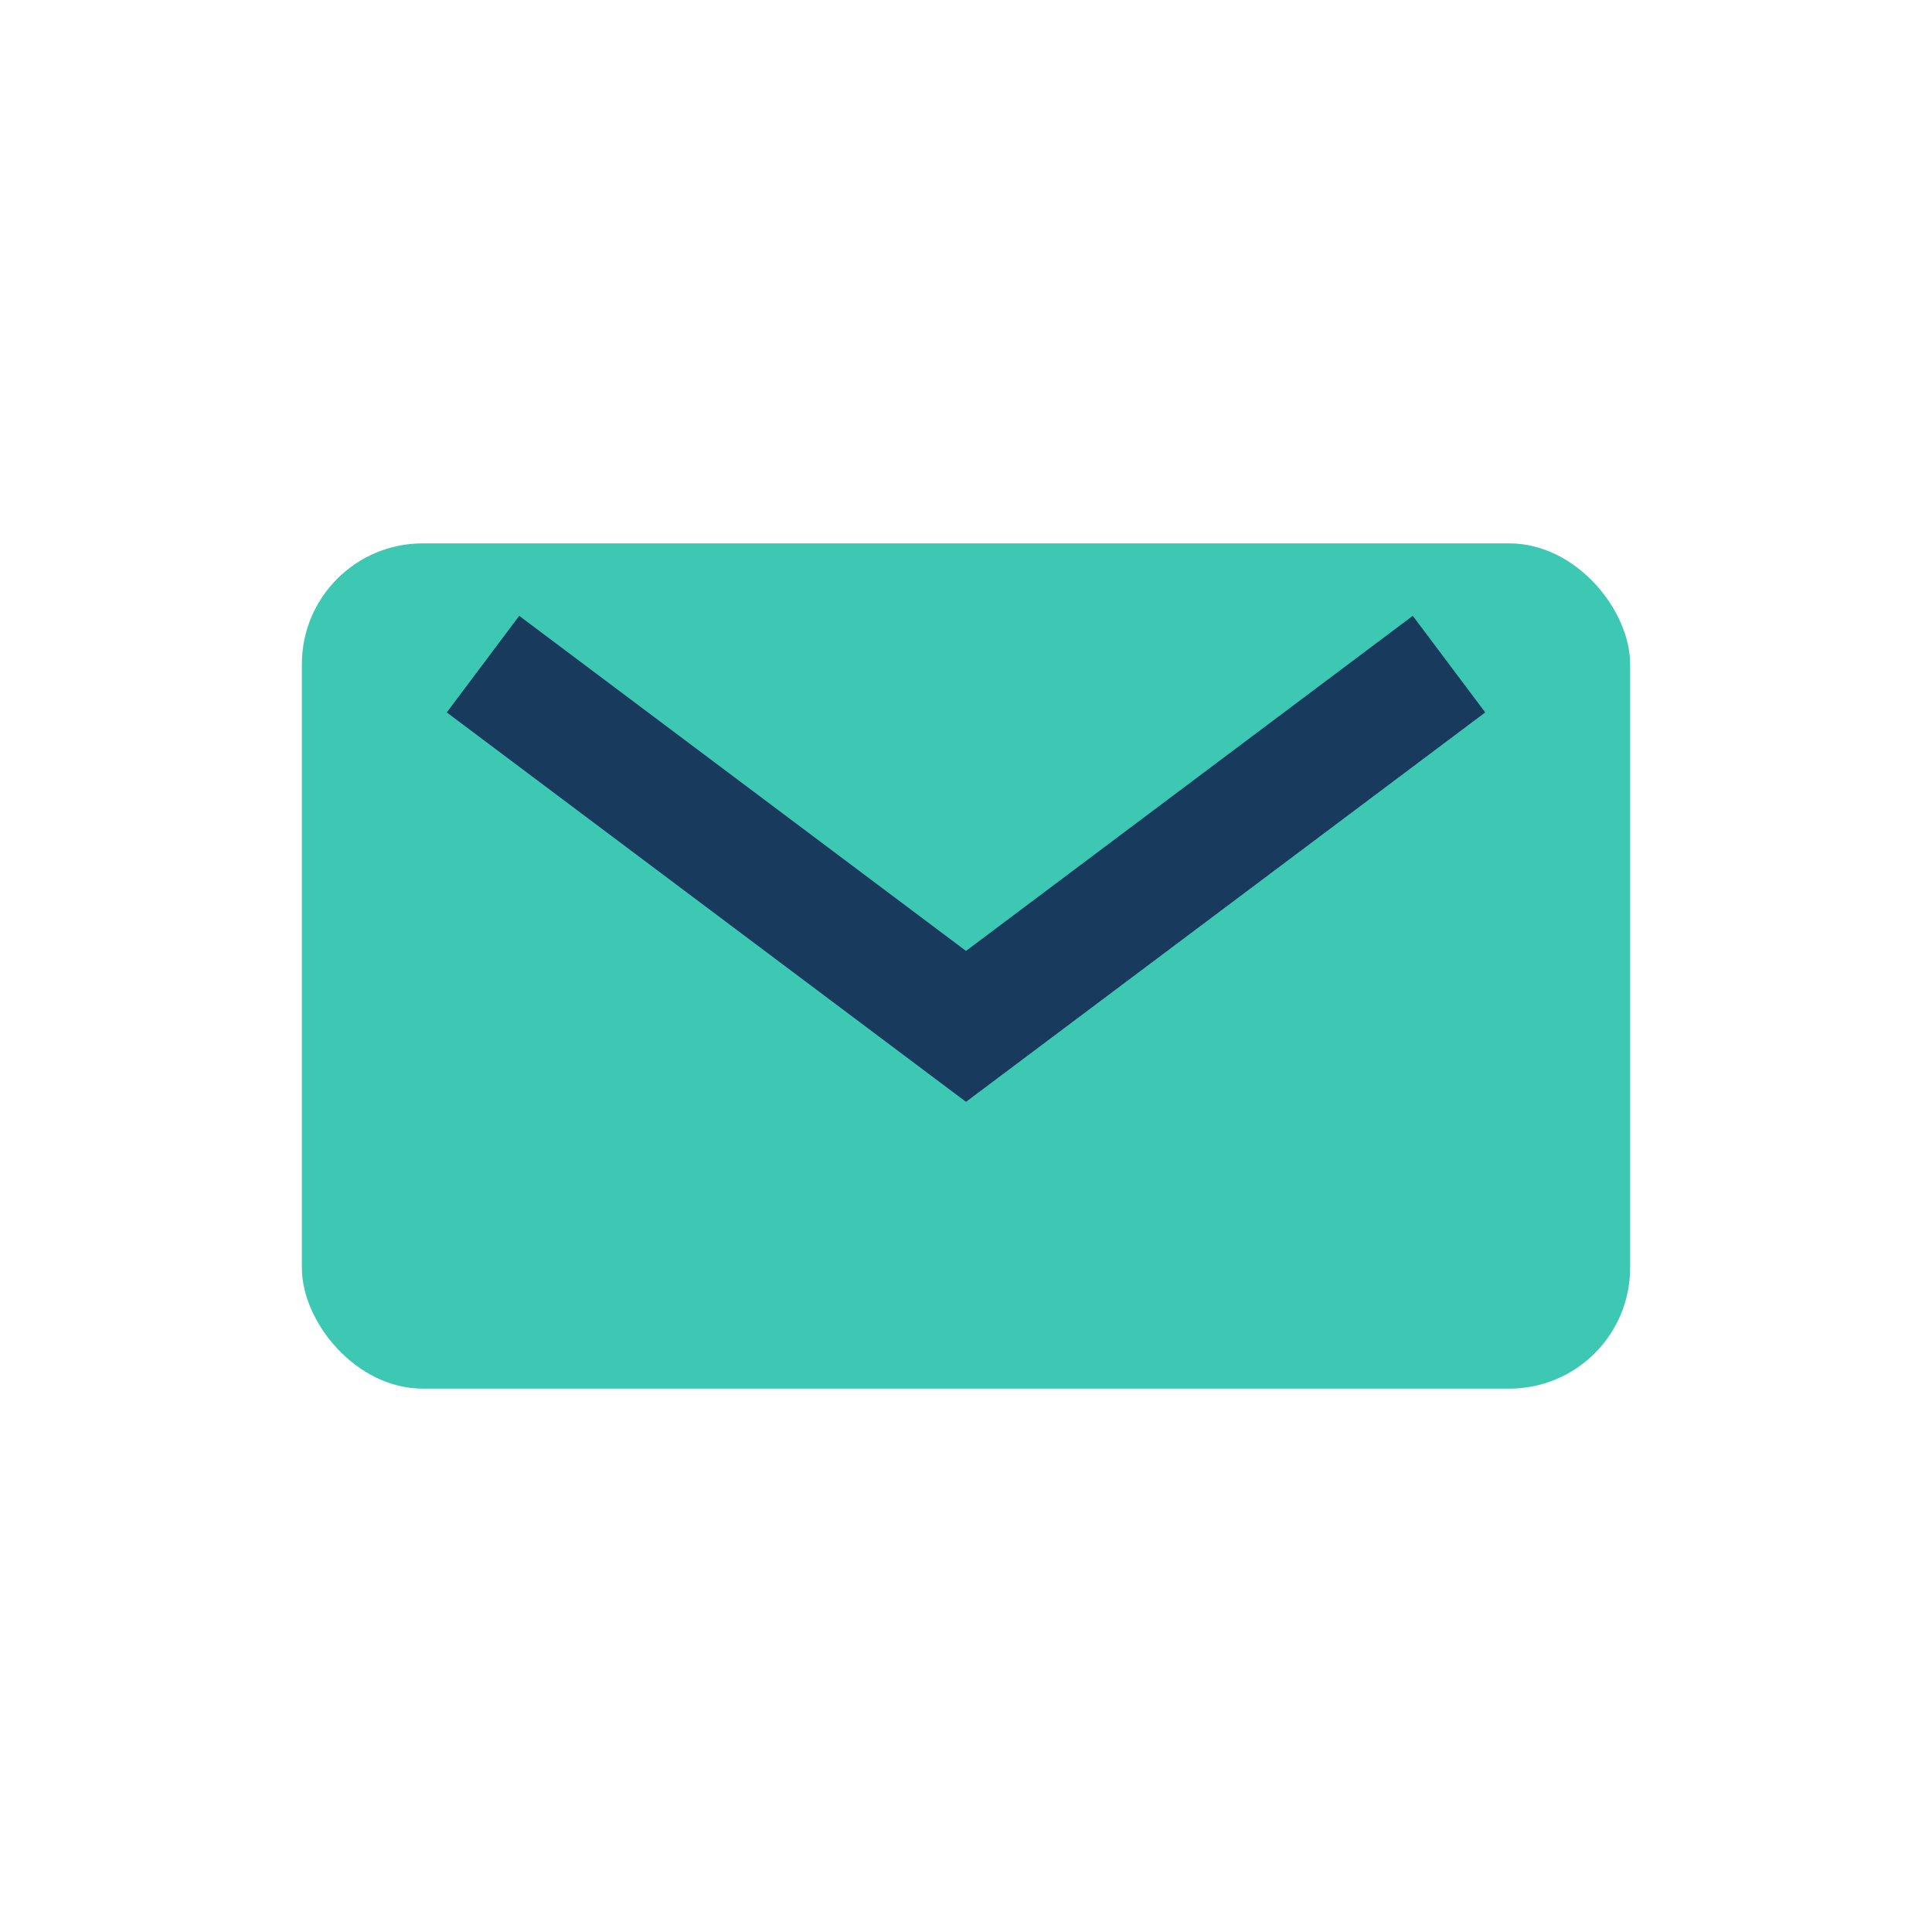
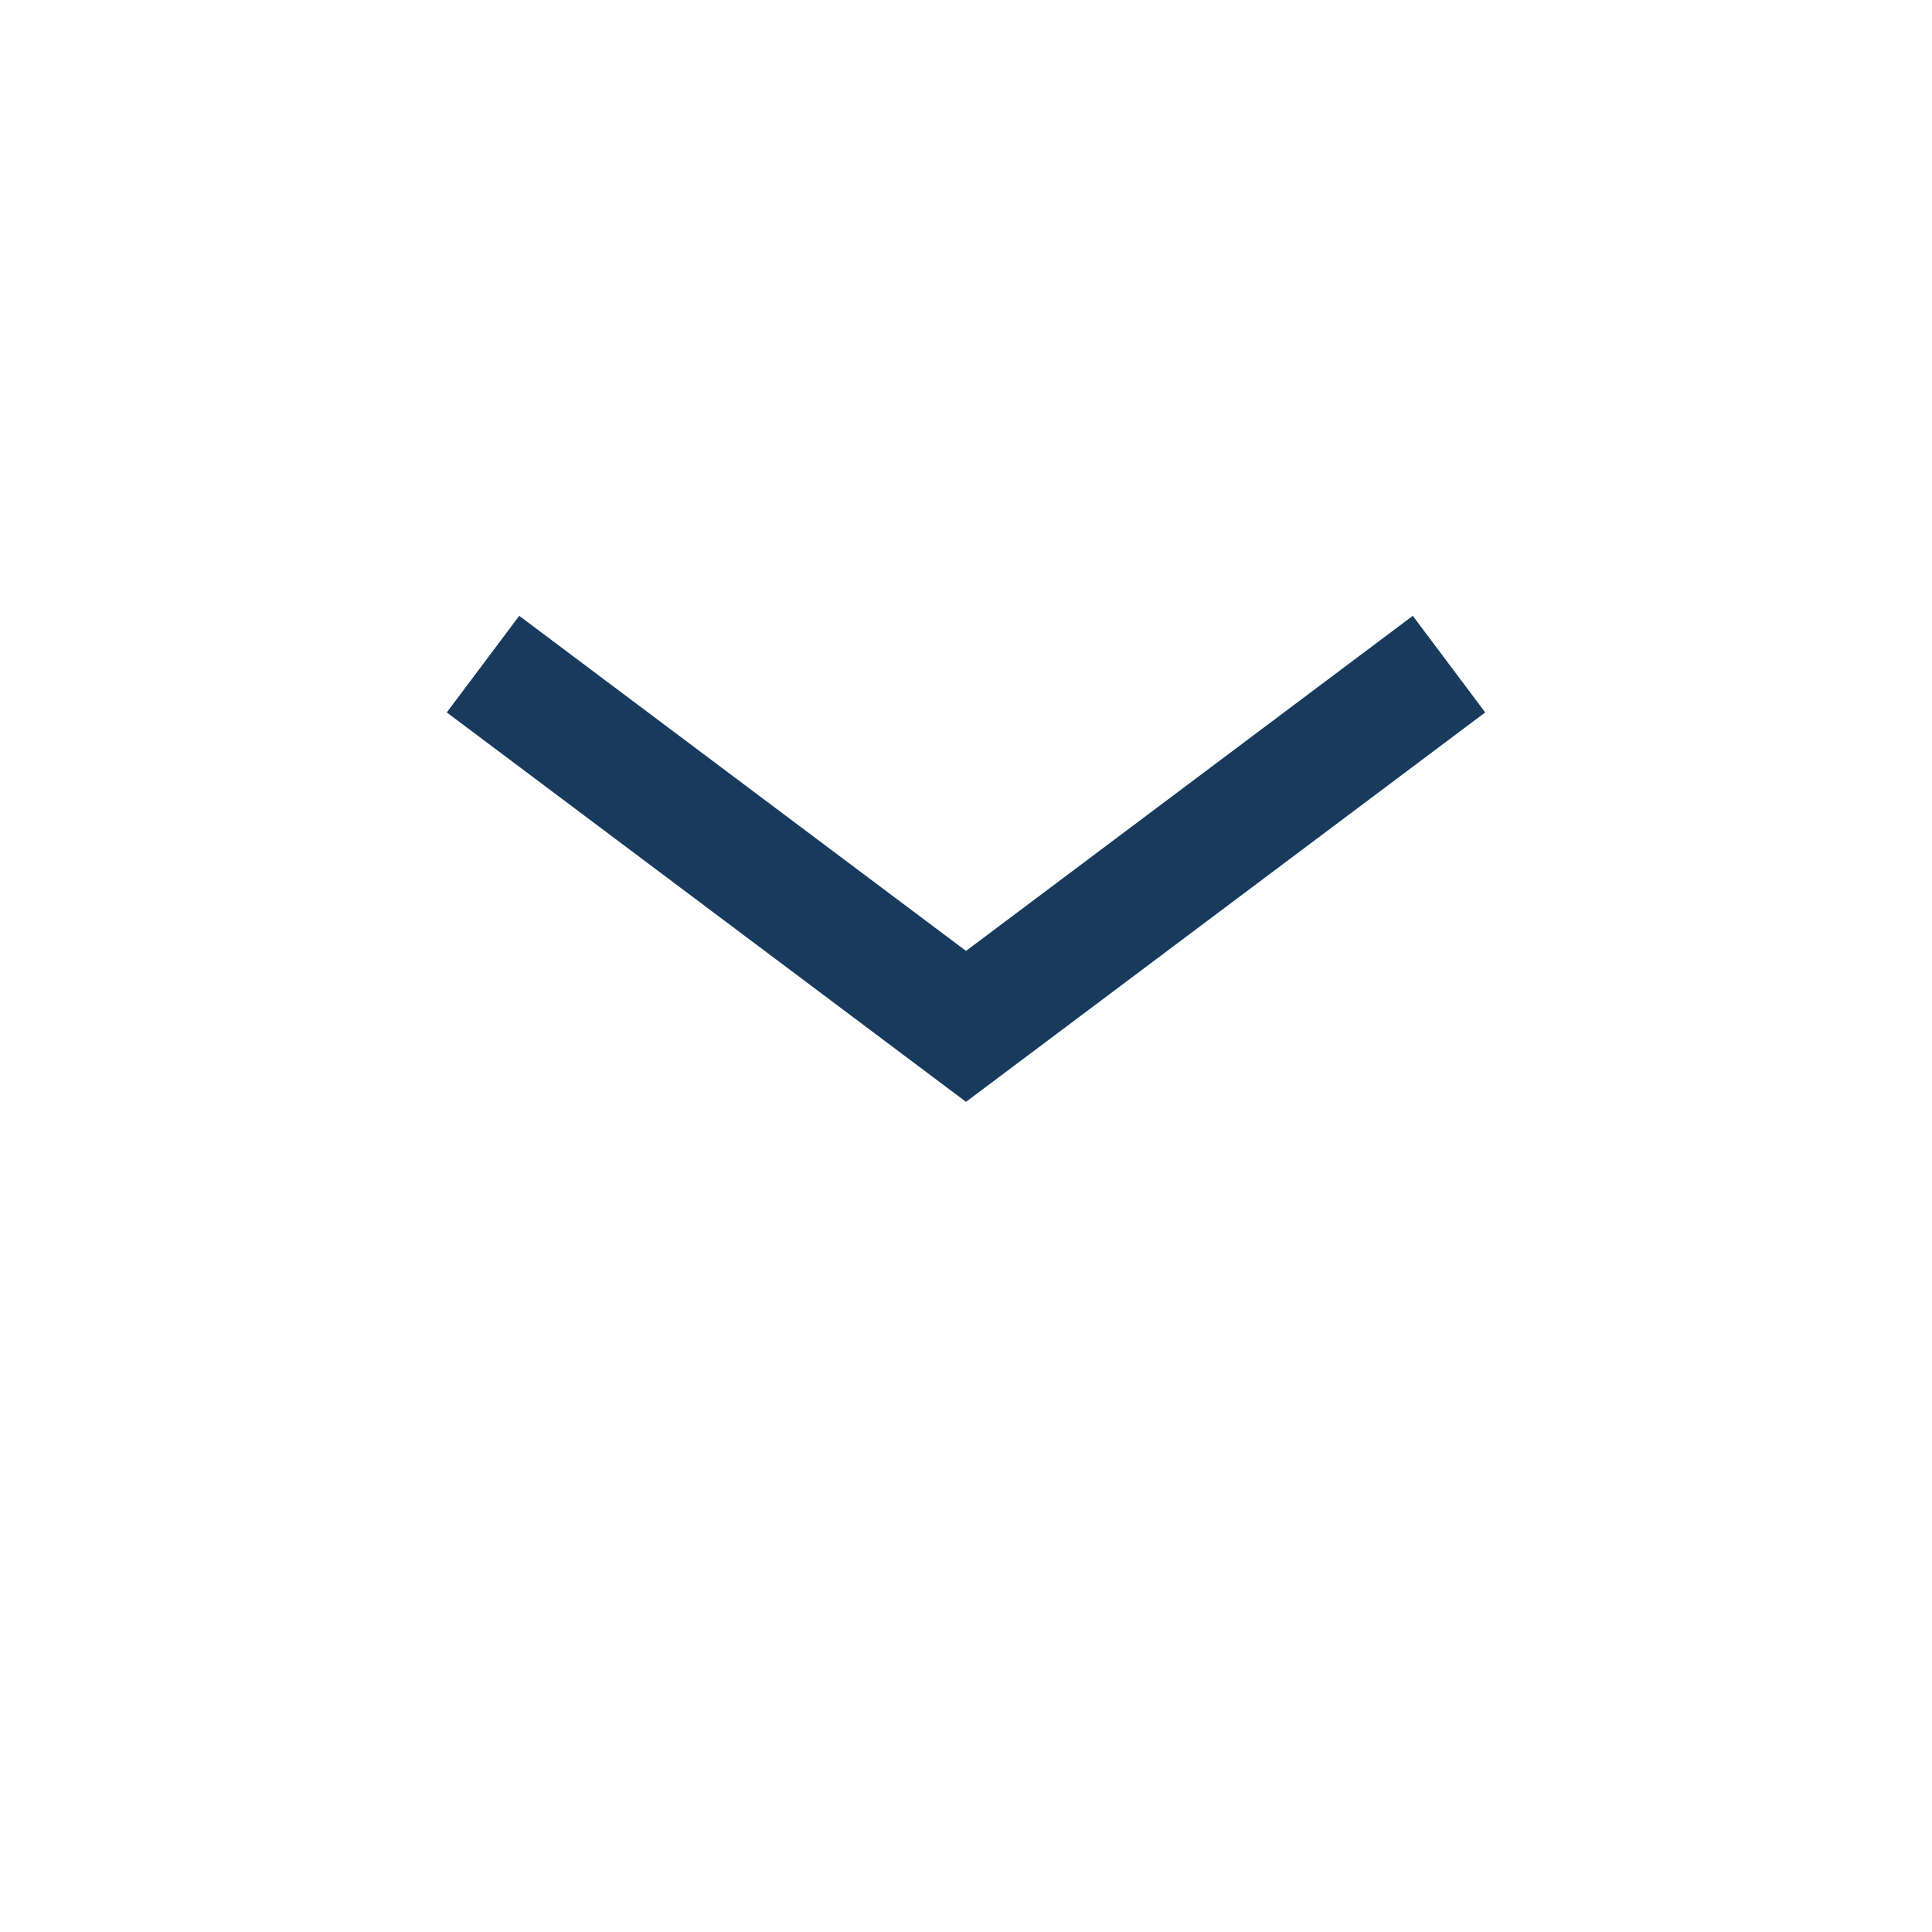
<svg xmlns="http://www.w3.org/2000/svg" width="32" height="32" viewBox="0 0 32 32">
-   <rect x="5" y="9" width="22" height="14" rx="2" fill="#3DC8B4" />
  <path d="M8 11l8 6 8-6" stroke="#183B5D" stroke-width="2" fill="none" />
</svg>